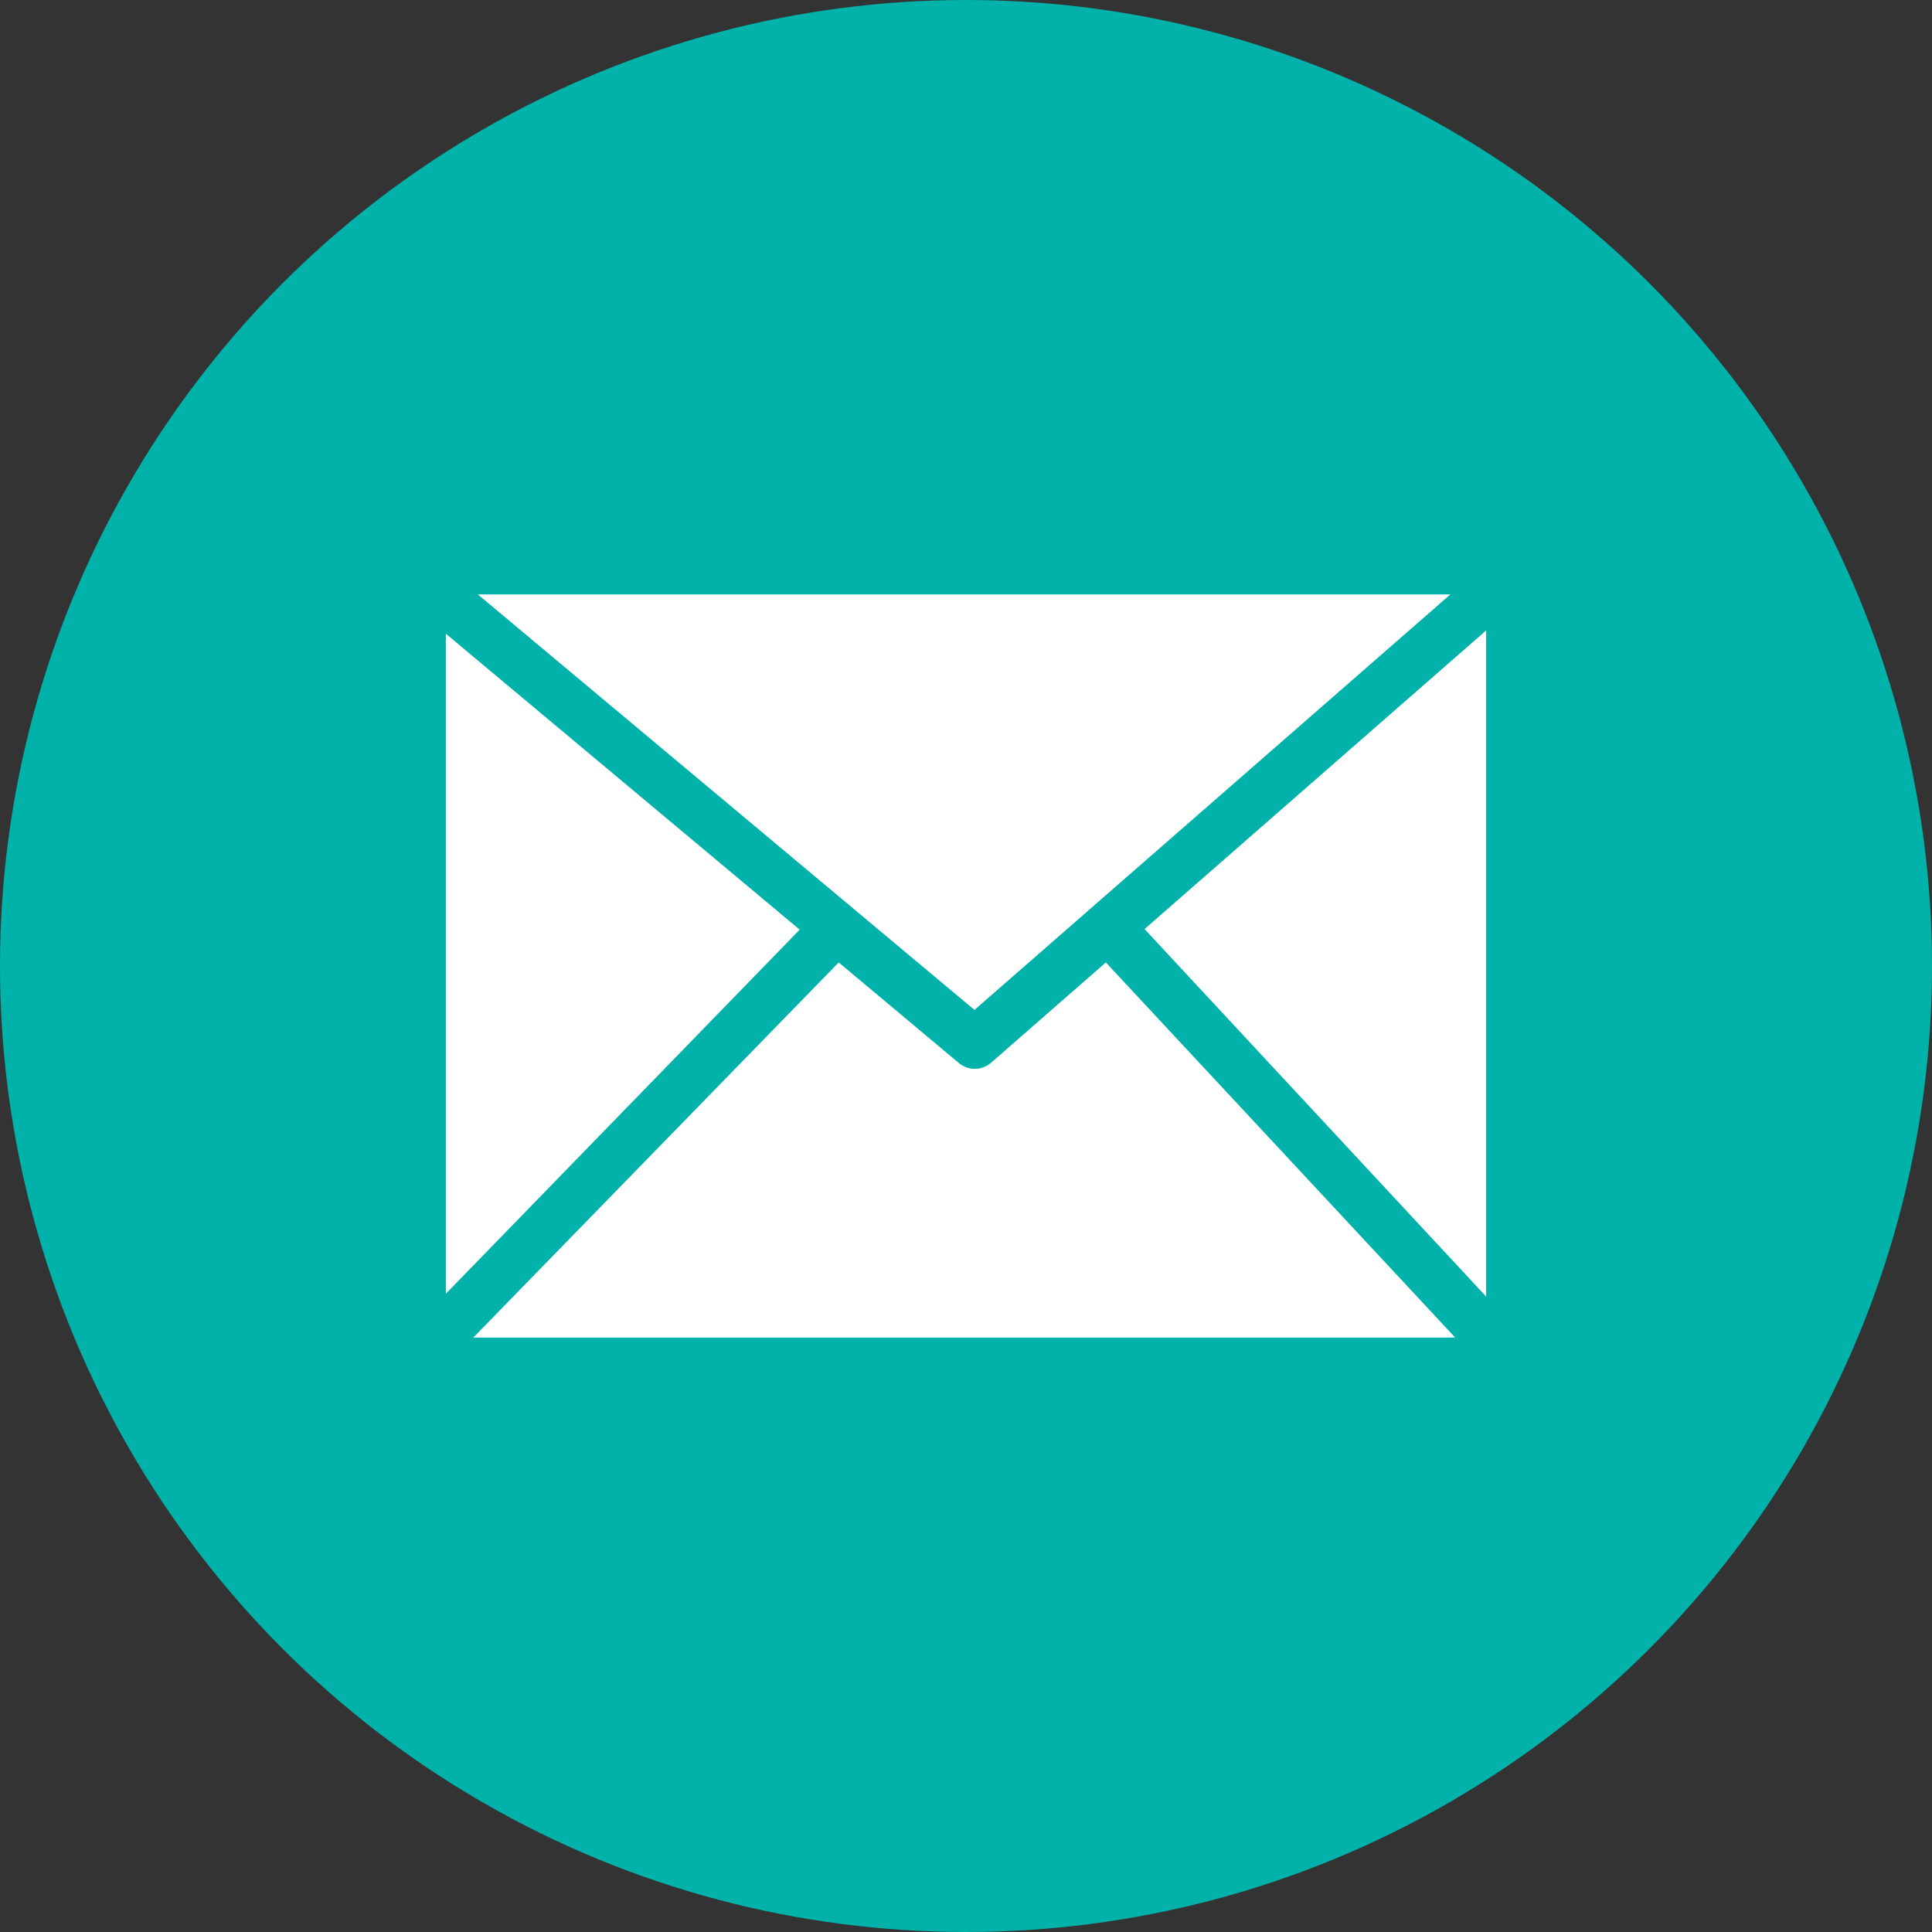
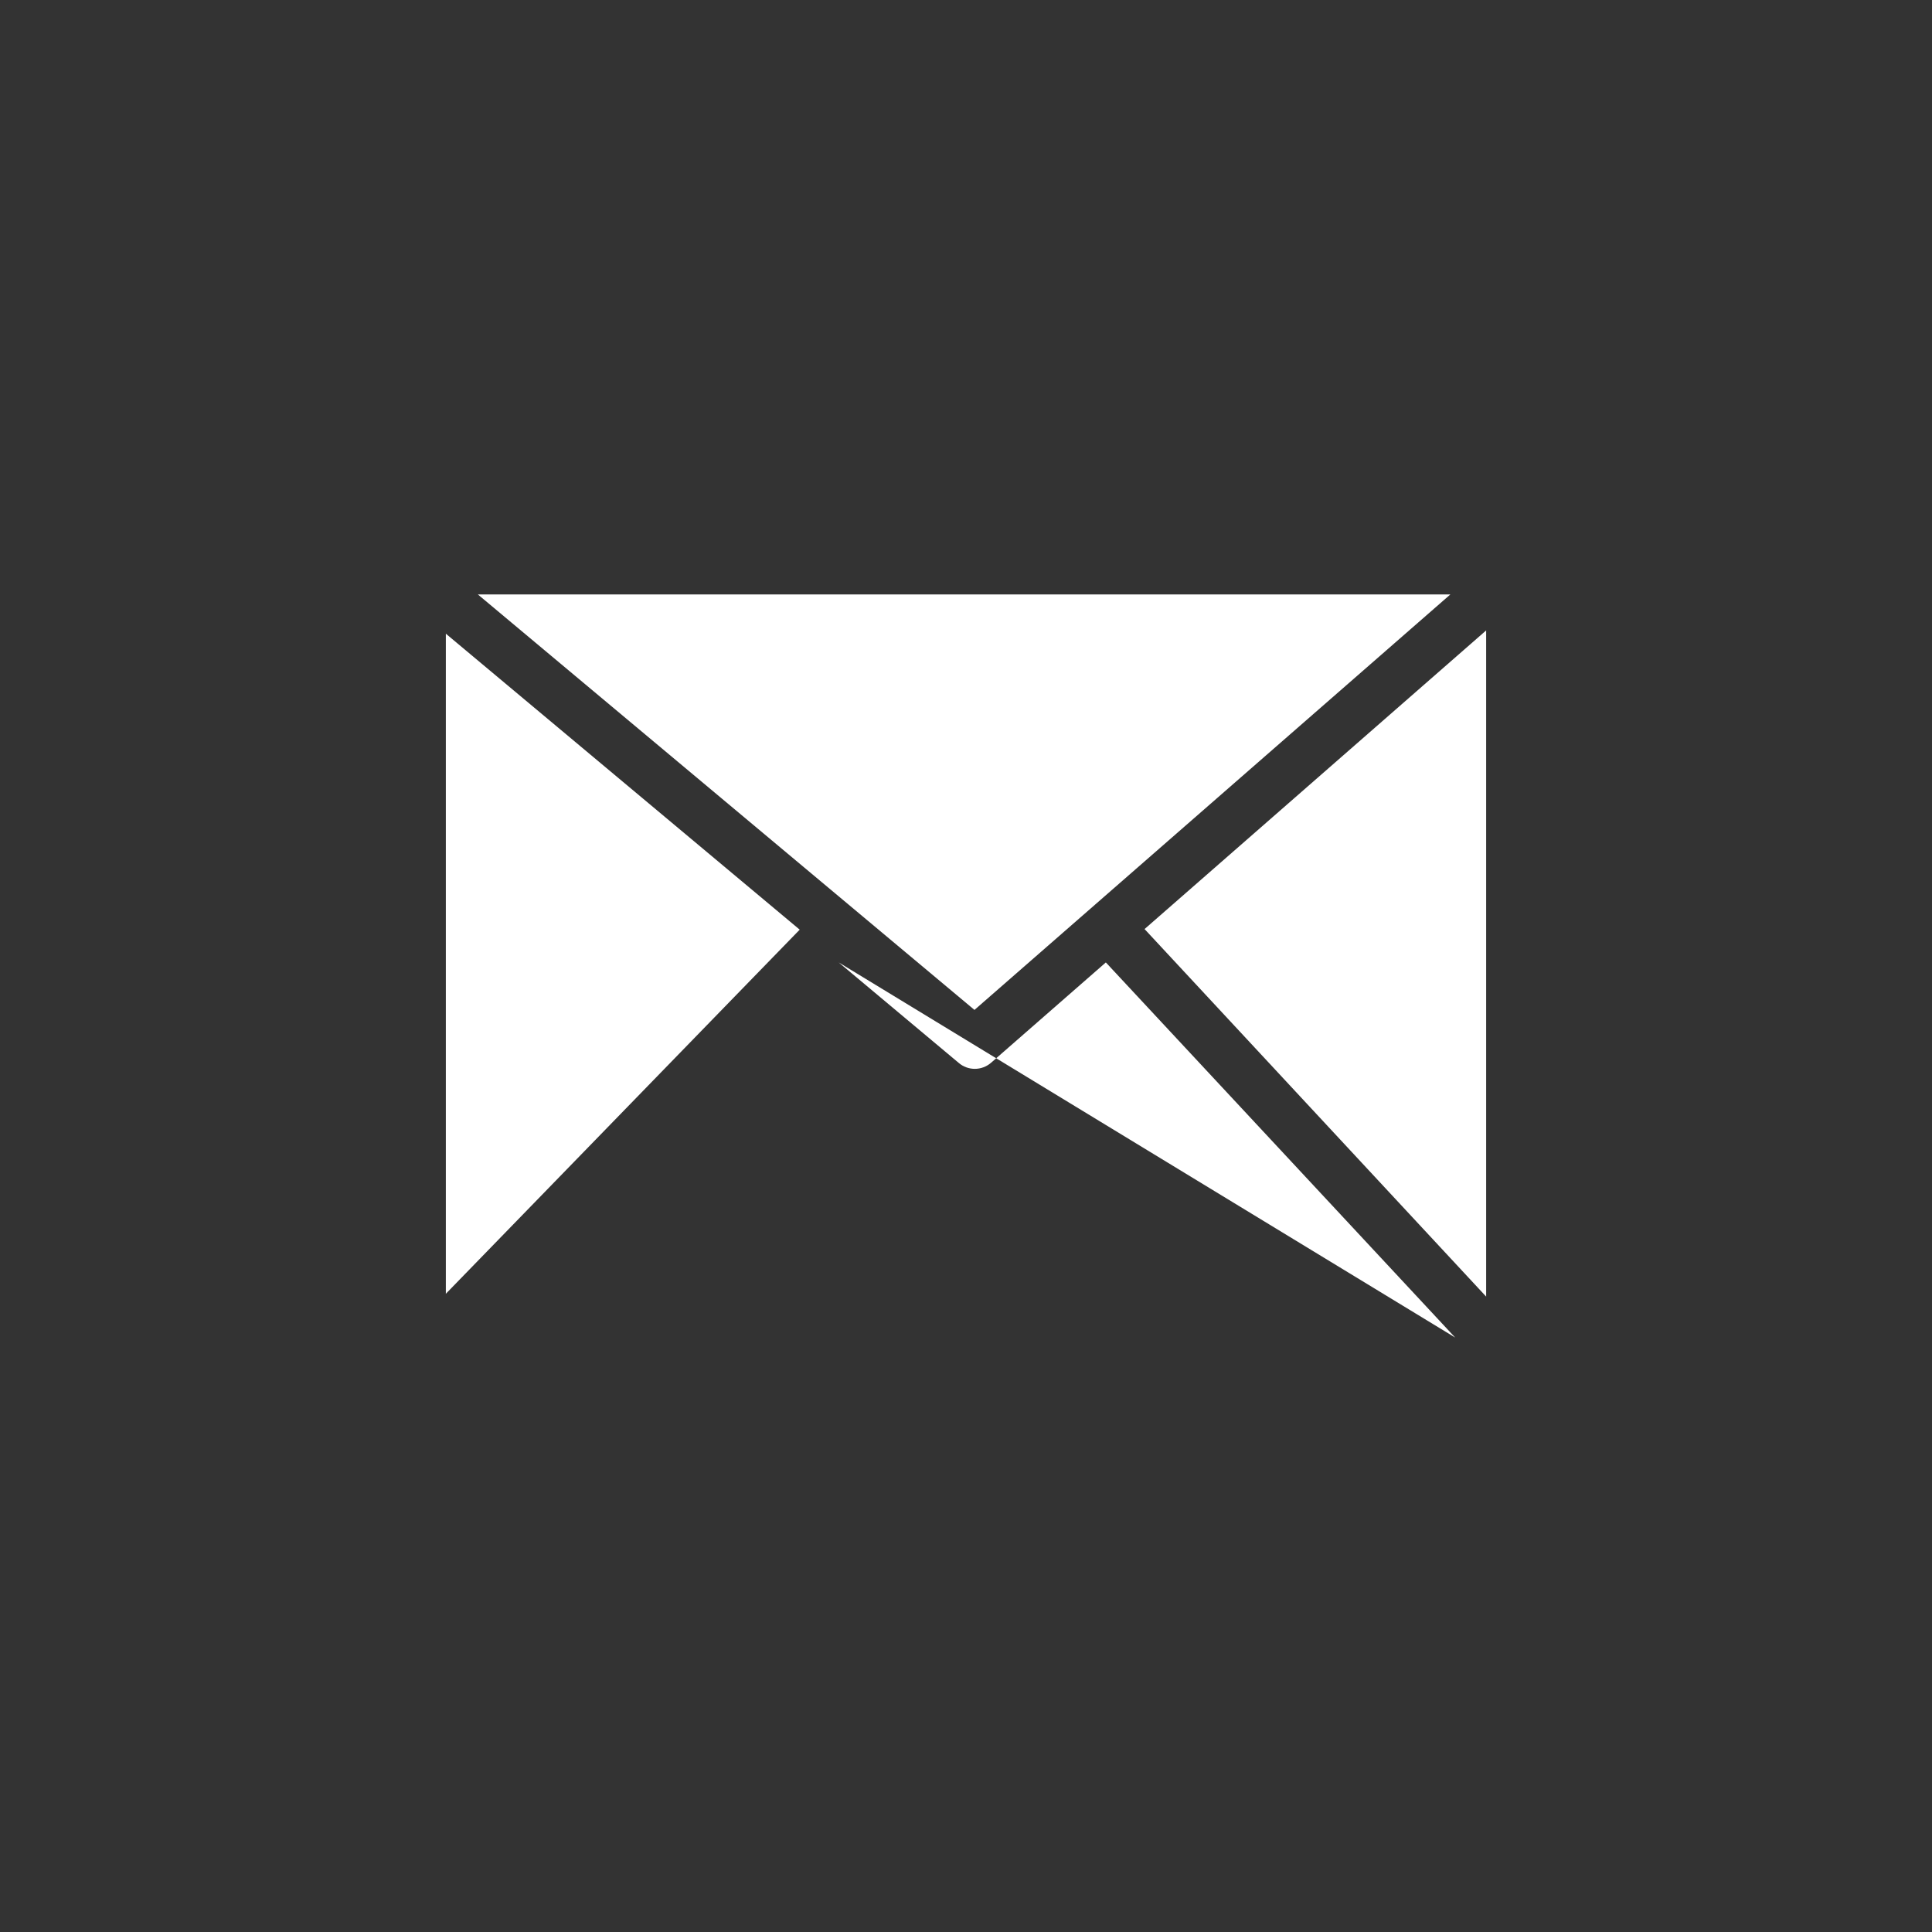
<svg xmlns="http://www.w3.org/2000/svg" width="26" height="26" viewBox="0 0 26 26" fill="none">
  <rect x="0" y="0" width="26" height="26" fill="#333333" stroke="none" />
-   <circle cx="13" cy="13" r="13" fill="#00B2A9" />
  <path d="M13.114 13.591L6.431 8H19.518L13.114 13.591Z" fill="white" />
  <path d="M10.762 12.511L6 17.411V8.528L10.762 12.511Z" fill="white" />
-   <path d="M11.287 12.952L11.287 12.952L12.902 14.304C12.963 14.356 13.039 14.384 13.118 14.384C13.198 14.384 13.274 14.356 13.335 14.304L14.882 12.952L19.583 18H6.37L11.287 12.952L11.279 12.945L11.287 12.952Z" fill="white" />
+   <path d="M11.287 12.952L11.287 12.952L12.902 14.304C12.963 14.356 13.039 14.384 13.118 14.384C13.198 14.384 13.274 14.356 13.335 14.304L14.882 12.952L19.583 18L11.287 12.952L11.279 12.945L11.287 12.952Z" fill="white" />
  <path d="M20 17.449L15.403 12.503L20 8.484V17.449Z" fill="white" />
</svg>